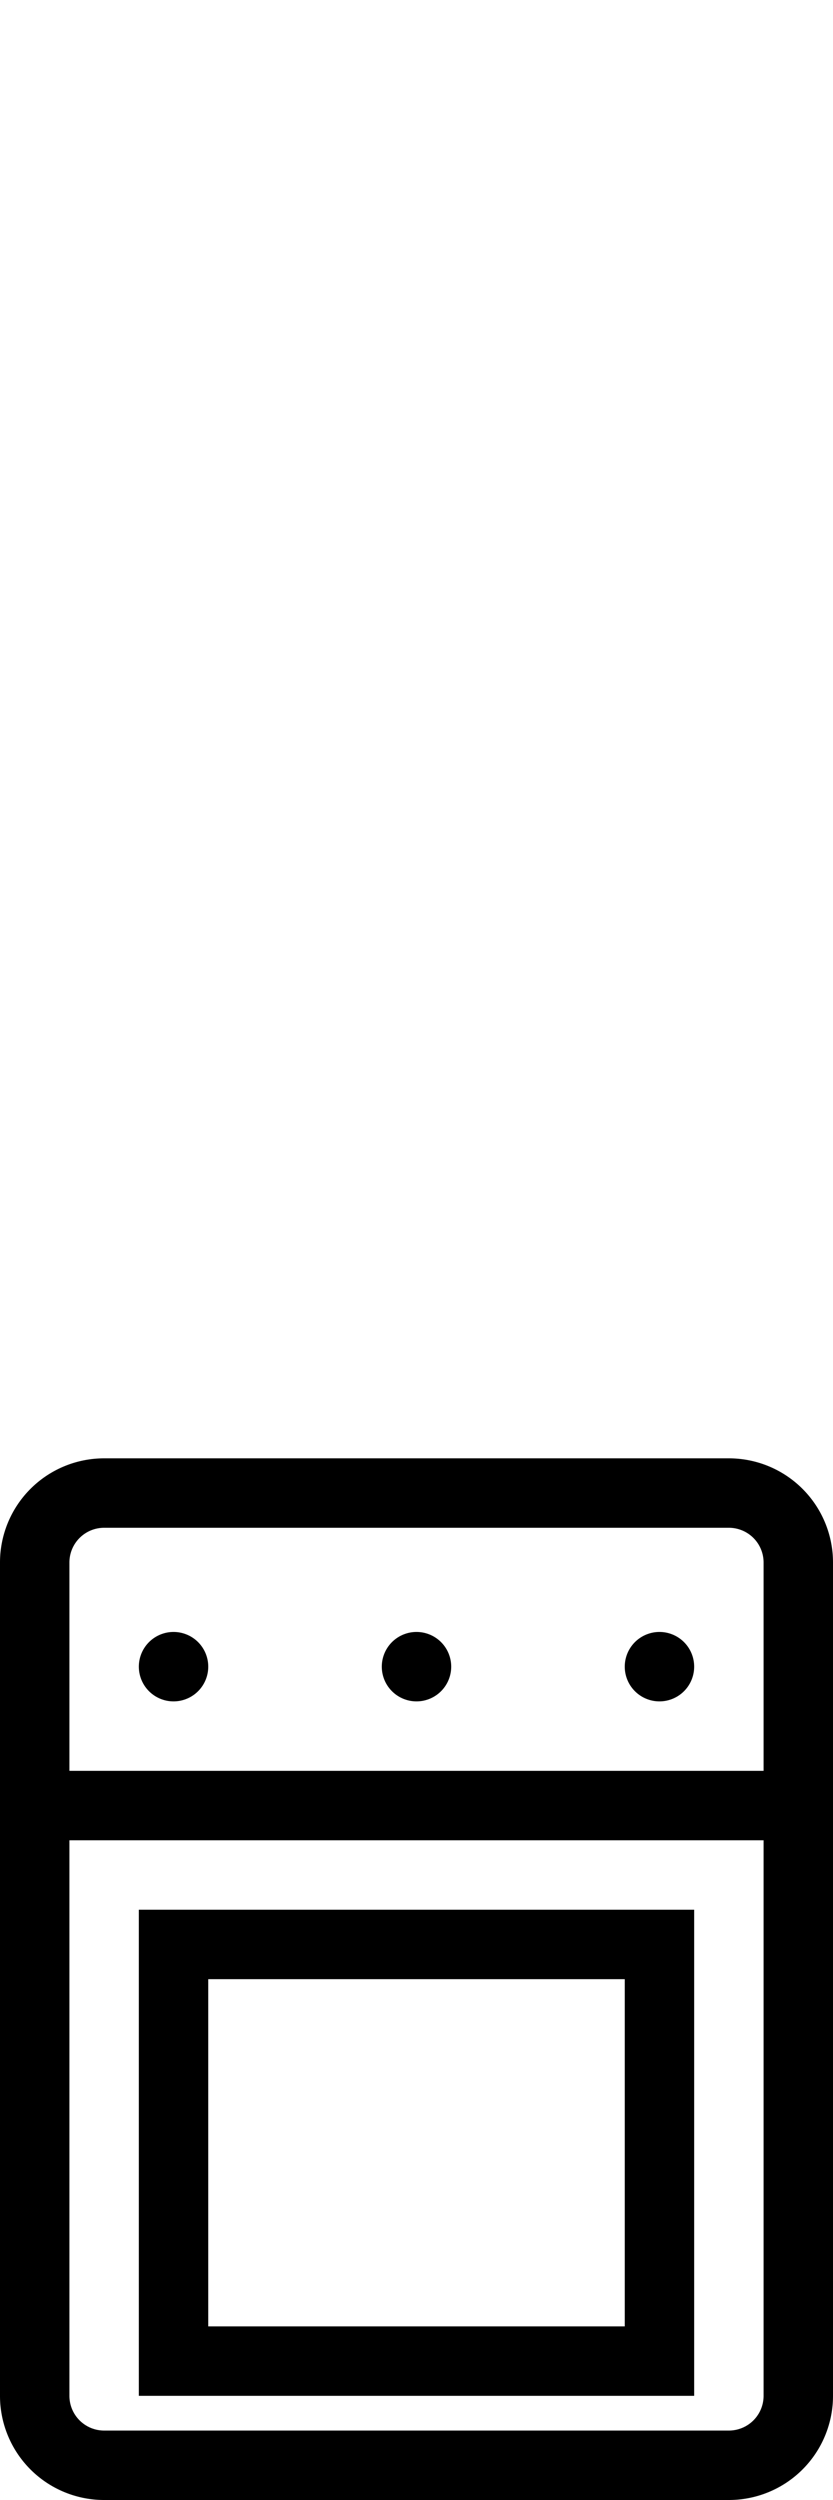
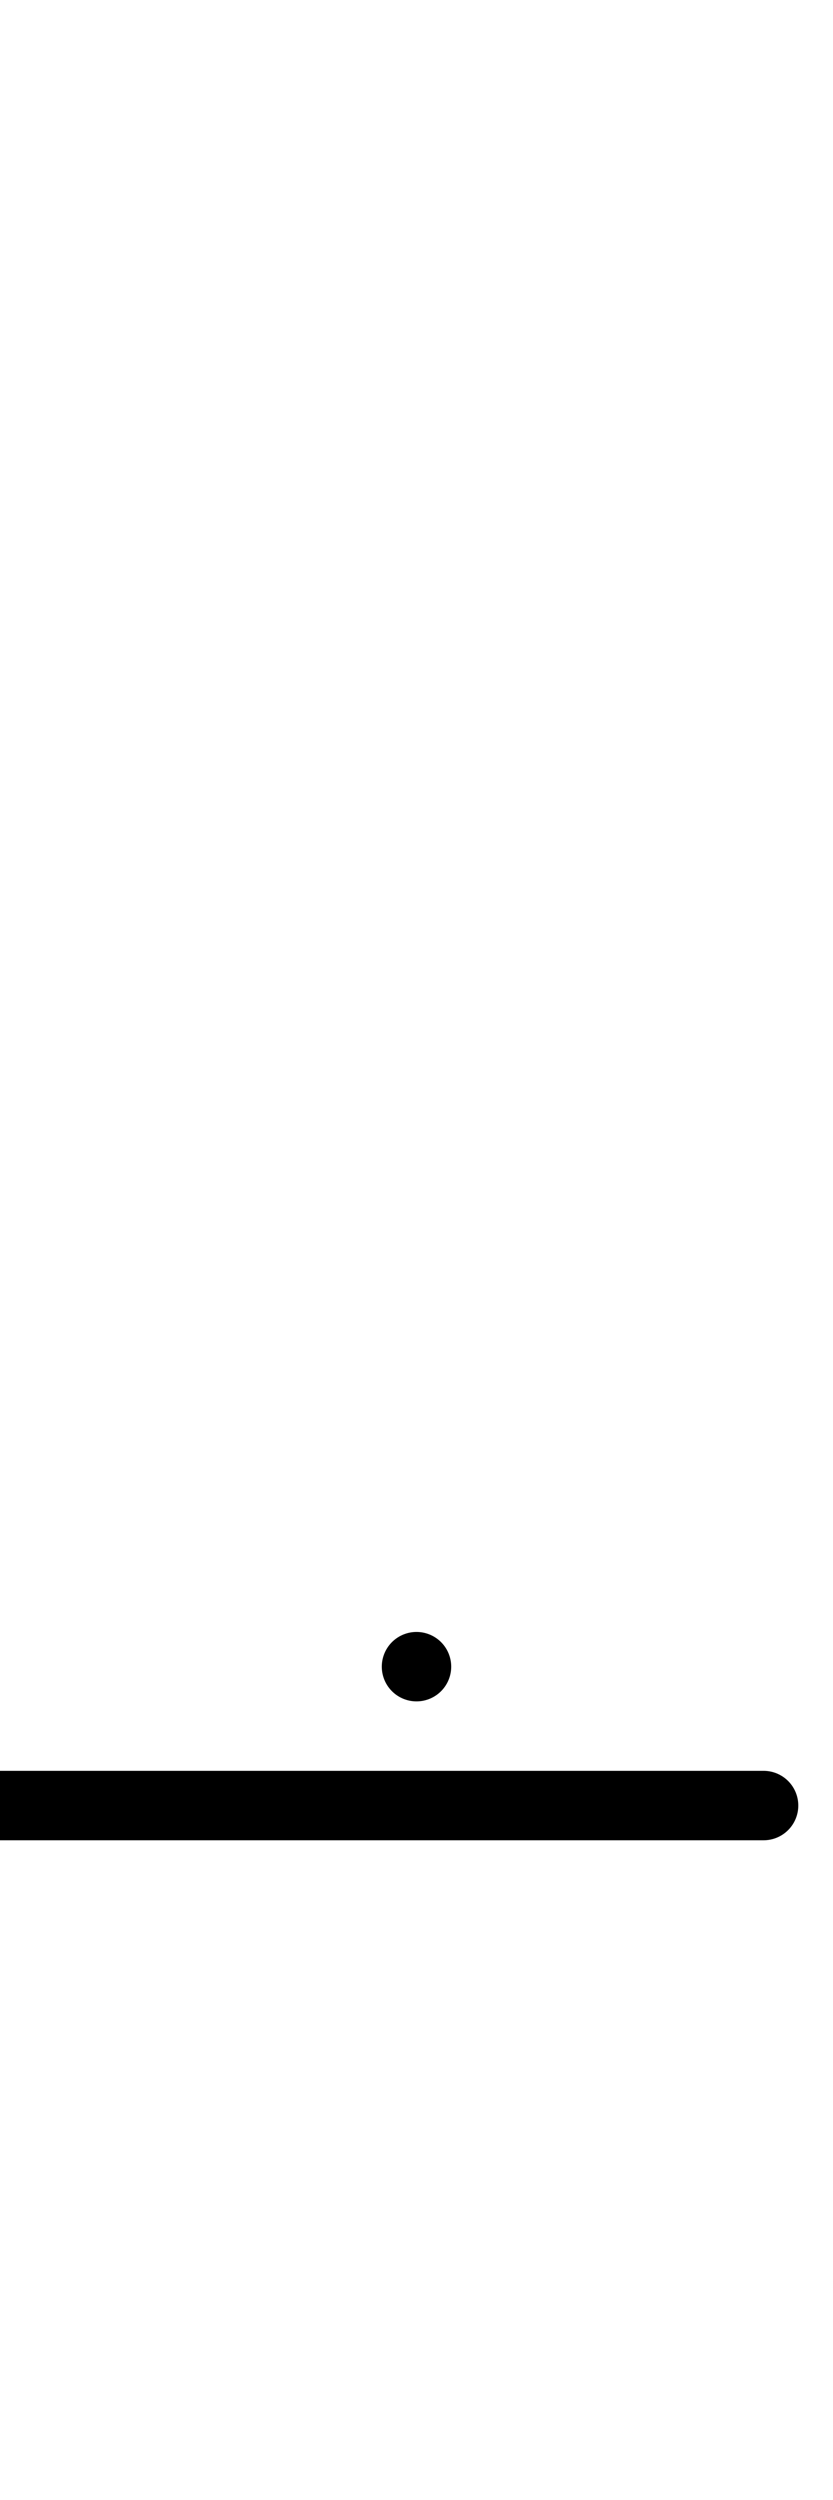
<svg xmlns="http://www.w3.org/2000/svg" viewBox="0 0 24 72" width="24" height="72" fill="none" stroke-width="2">
-   <path stroke="black" d="       M 3 43       h 18       a 2 2 0 0 1 2 2       v 24       a 2 2 0 0 1 -2 2       h -18       a 2 2 0 0 1 -2 -2       v -24       a 2 2 0 0 1 2 -2" />
-   <rect x="5" y="56" width="14" height="12" stroke="black" />
-   <line x1="5" y1="48" x2="5" y2="48" stroke="black" stroke-linecap="round" />
  <line x1="12" y1="48" x2="12" y2="48" stroke="black" stroke-linecap="round" />
-   <line x1="19" y1="48" x2="19" y2="48" stroke="black" stroke-linecap="round" />
  <line x1="0" y1="52" x2="22" y2="52" stroke="black" stroke-linecap="round" />
</svg>